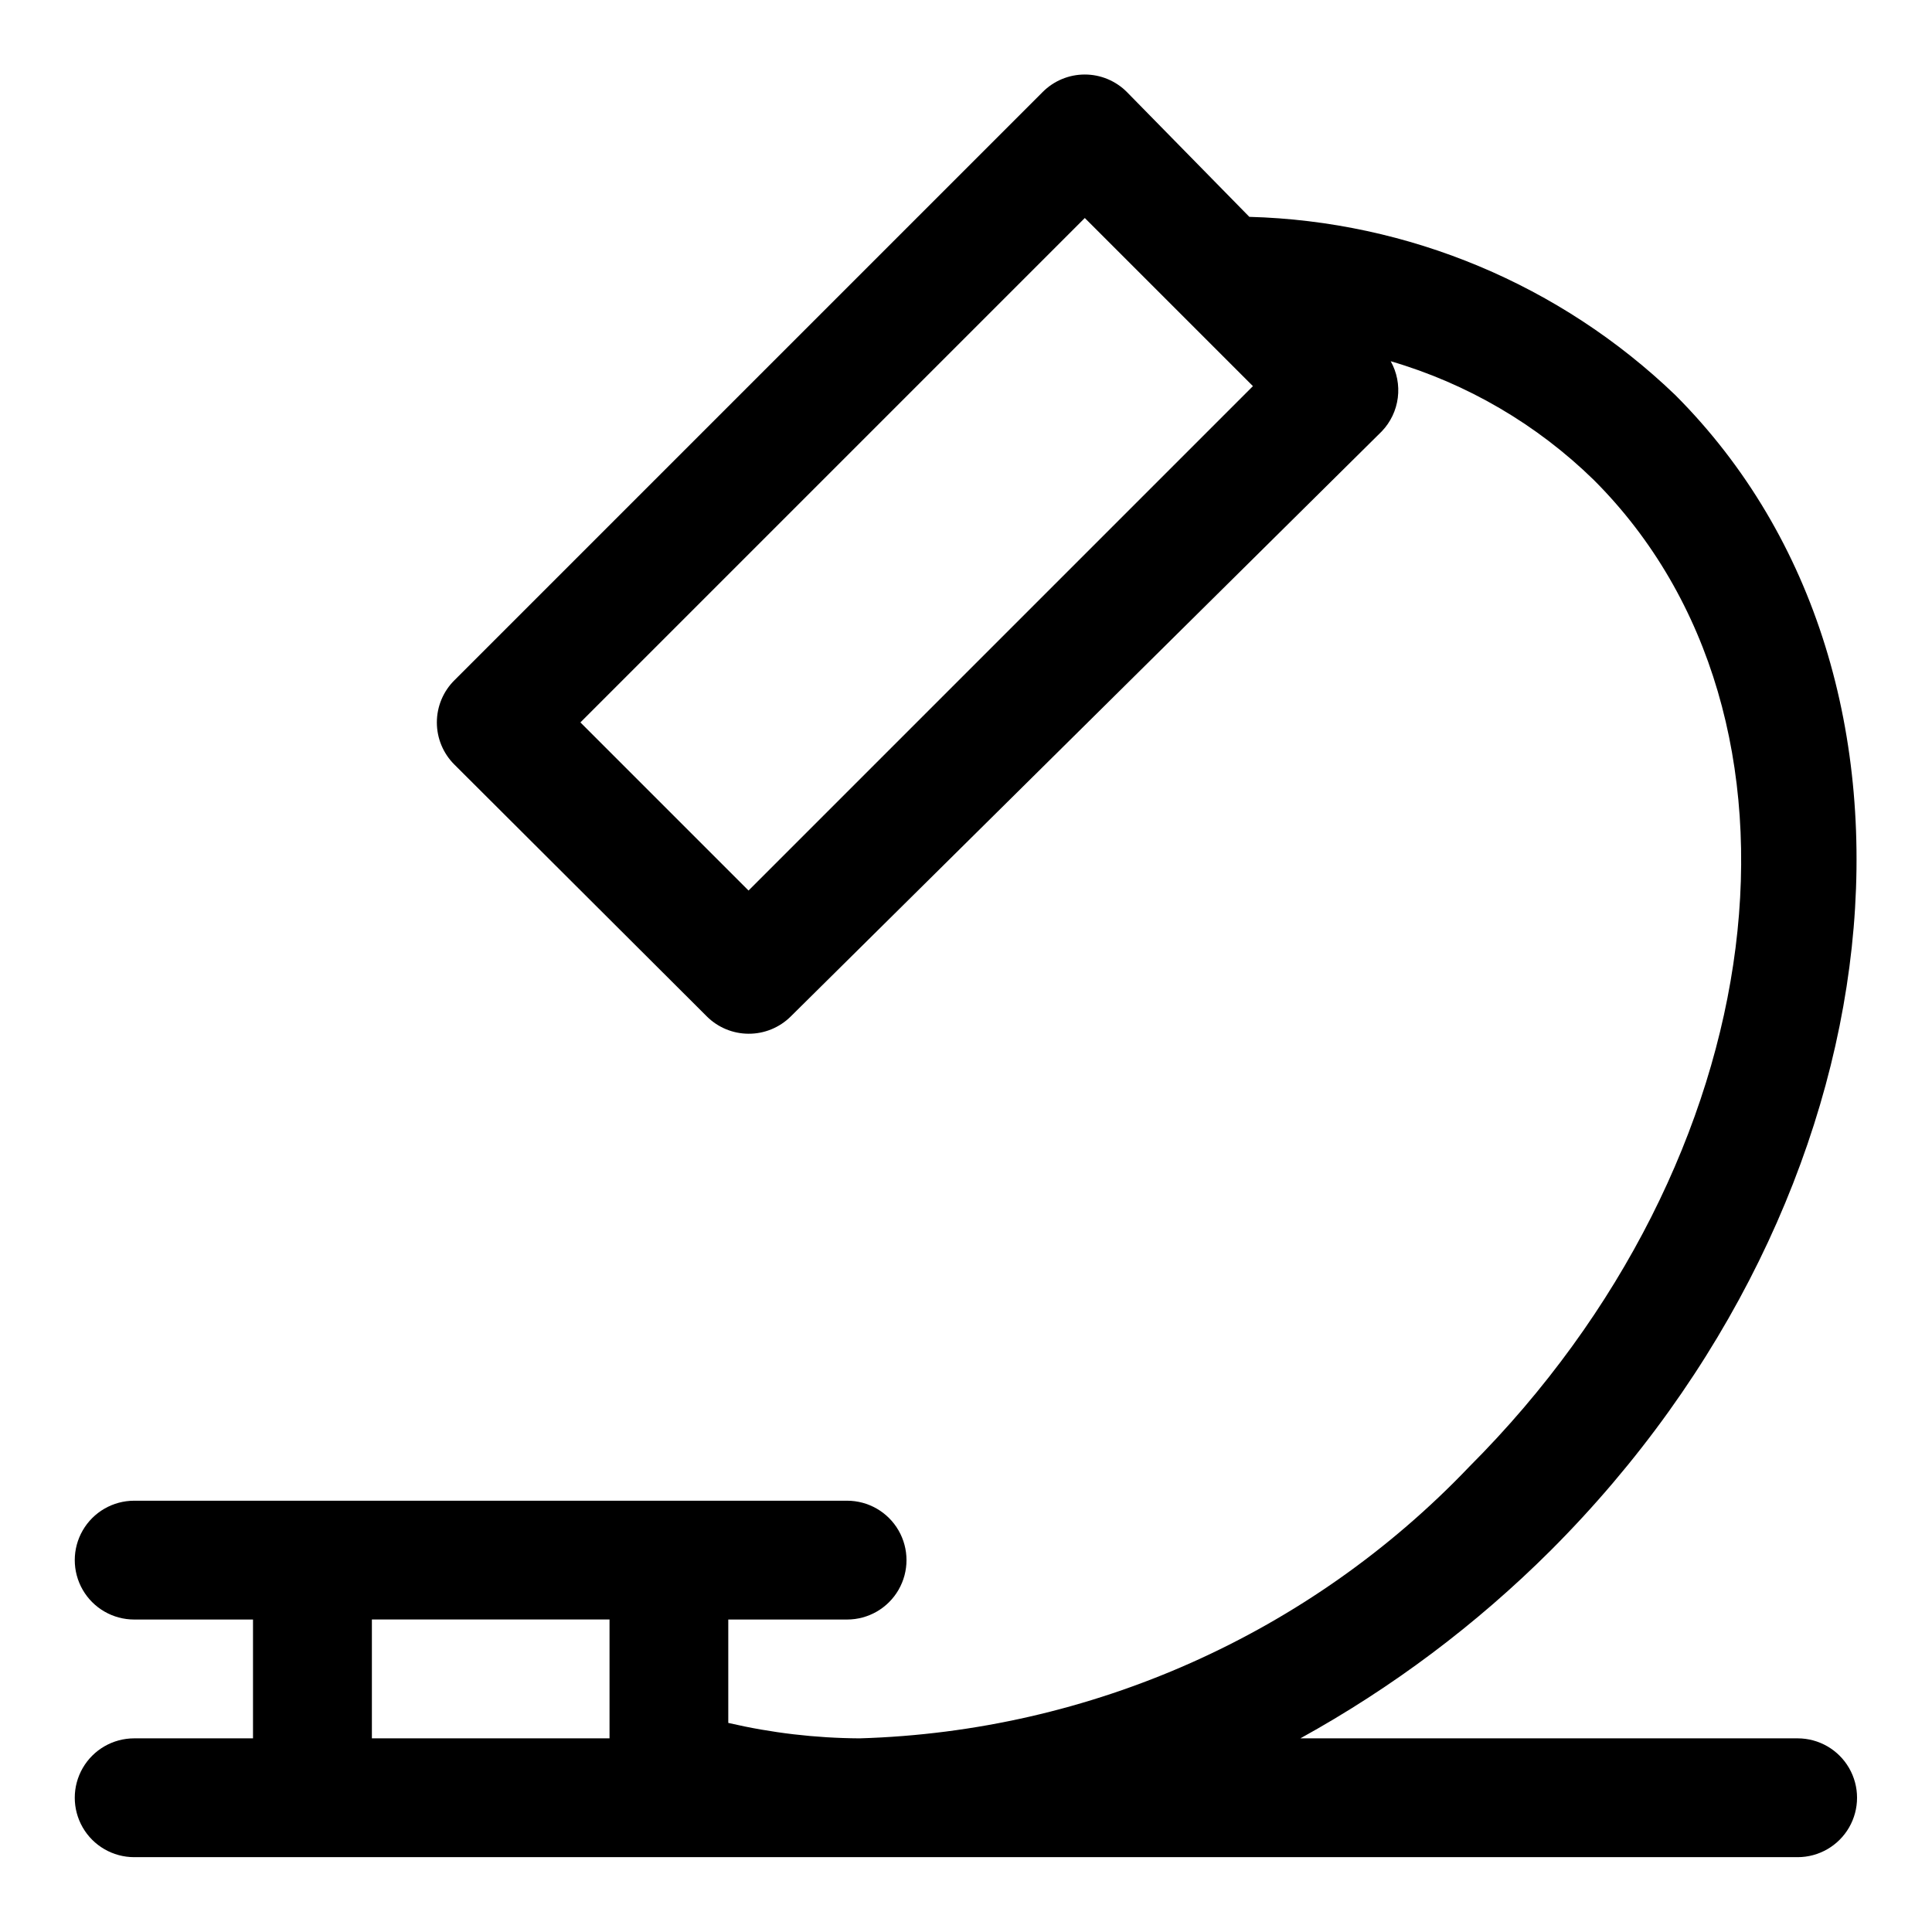
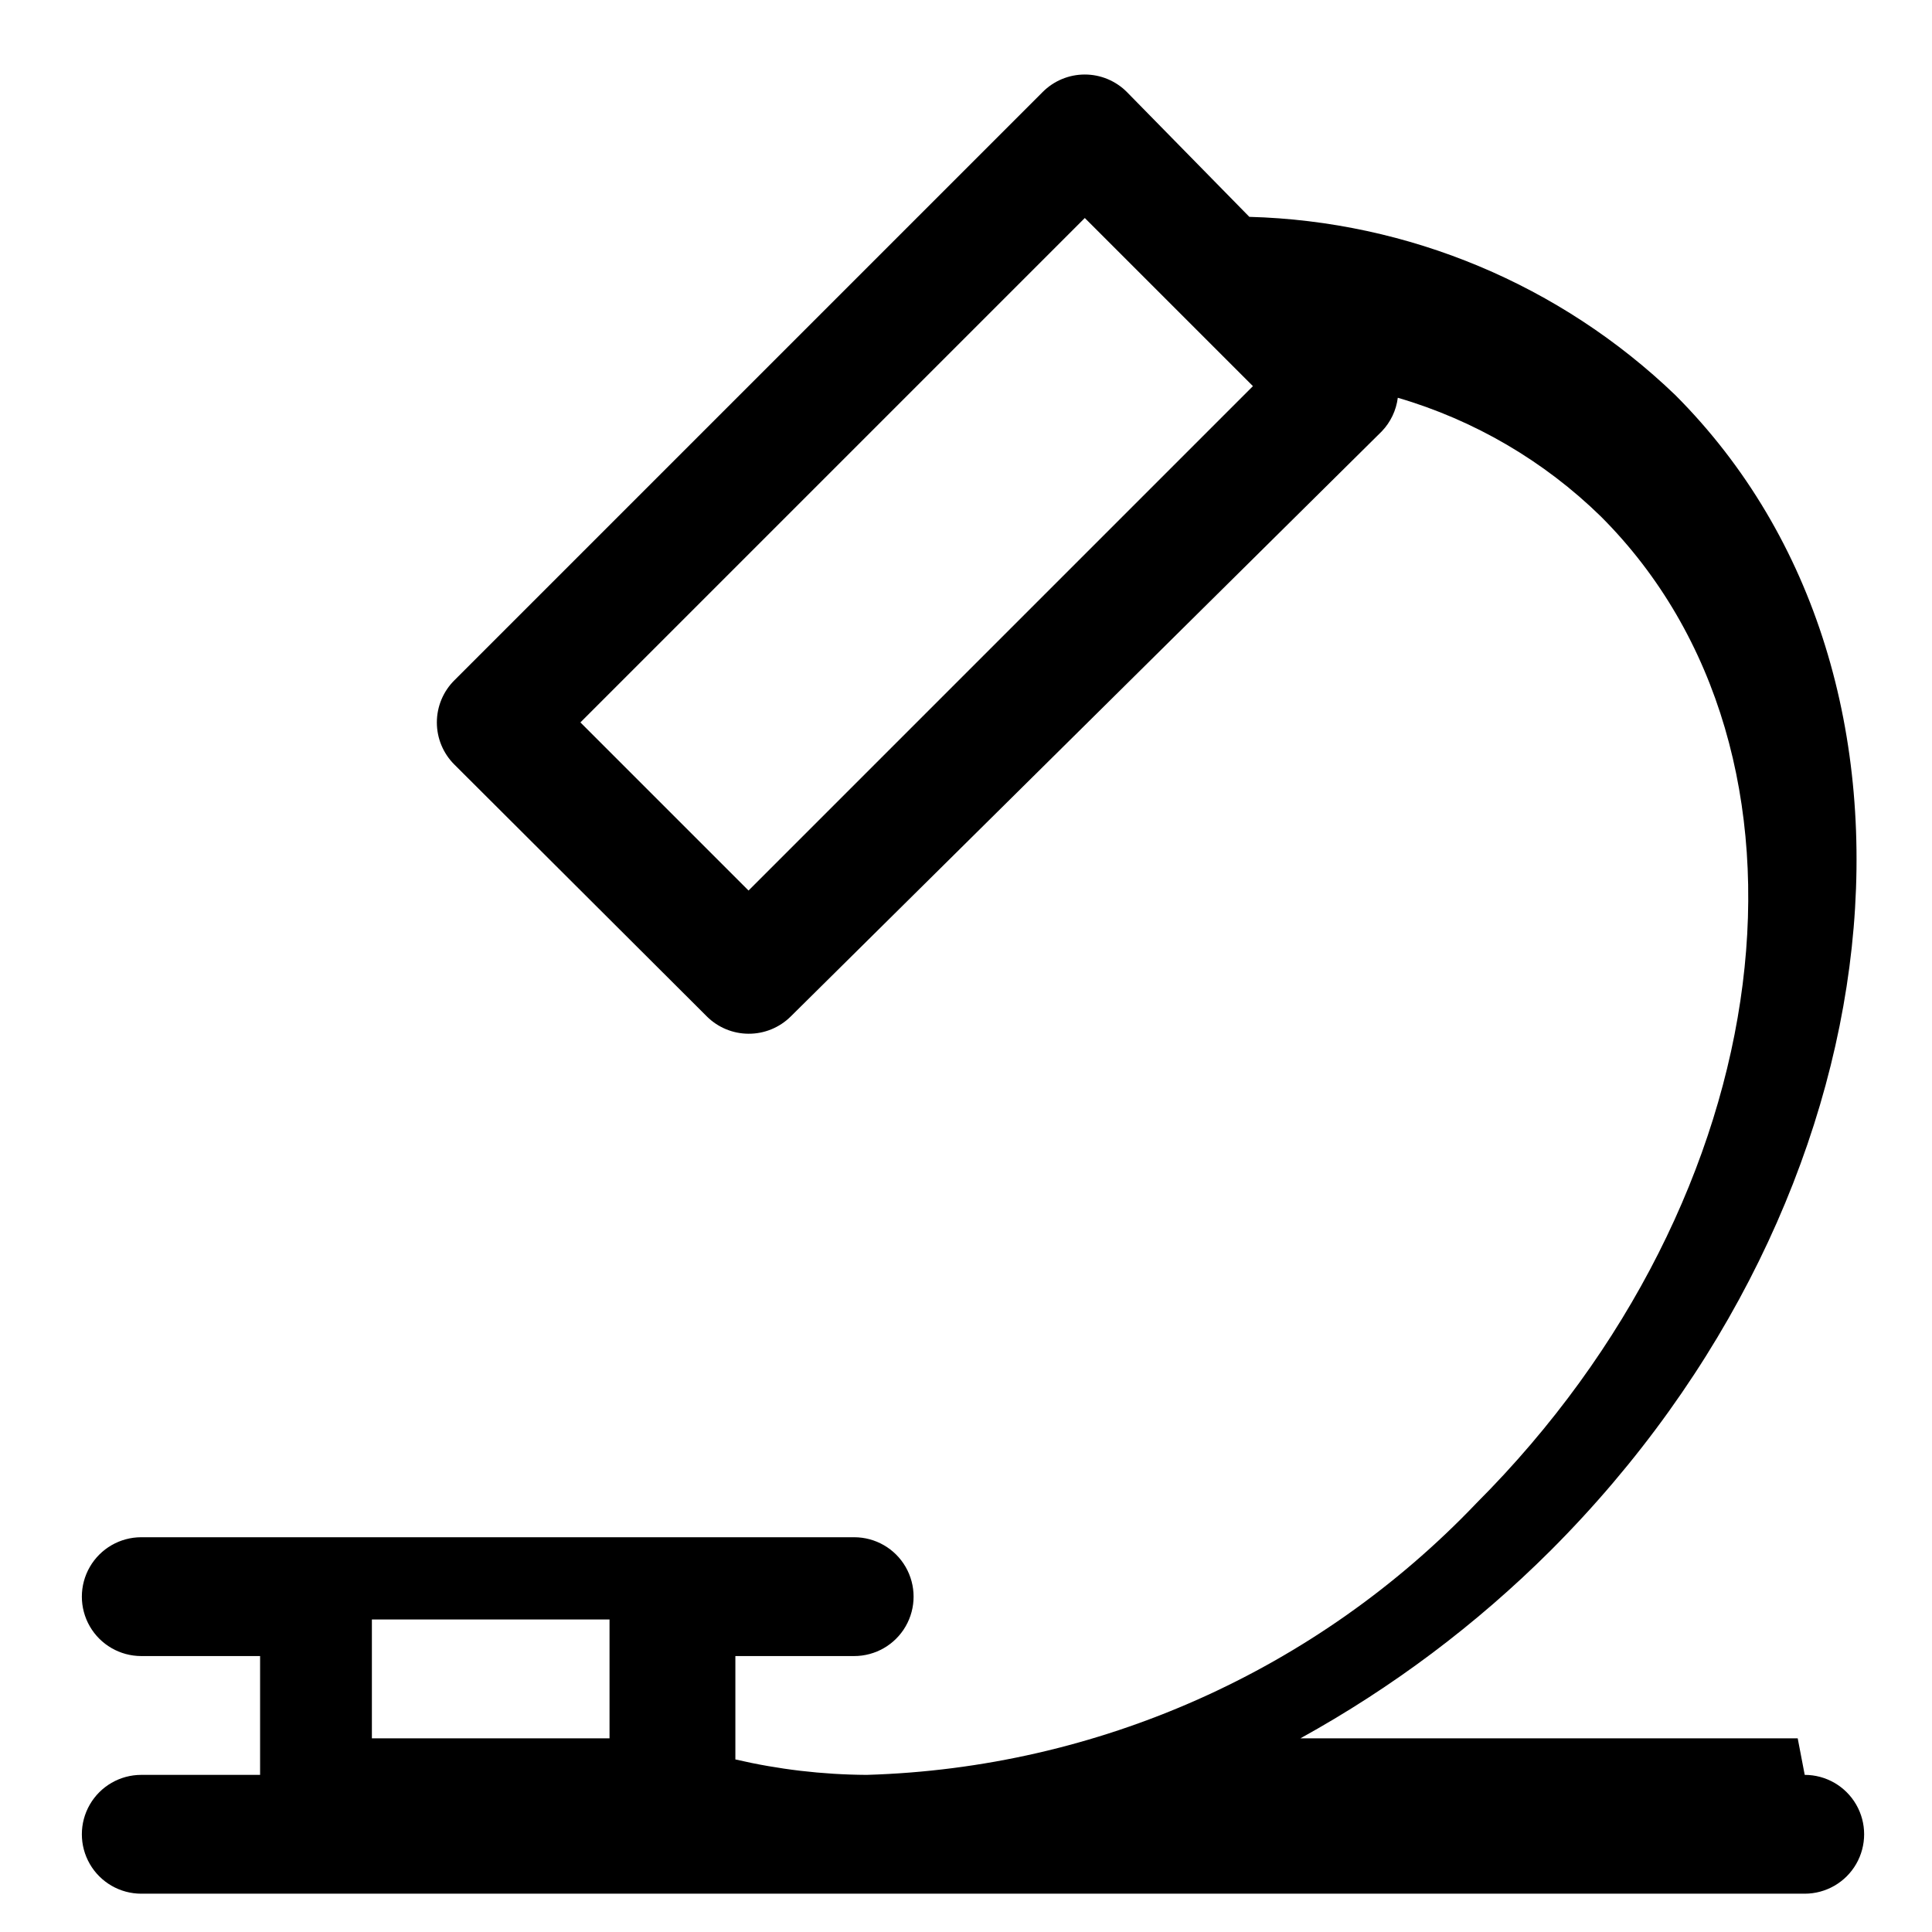
<svg xmlns="http://www.w3.org/2000/svg" fill="#000000" width="800px" height="800px" version="1.1" viewBox="144 144 512 512">
-   <path d="m620.41 604.67h-131.78c24.312-13.406 46.625-30.152 66.285-49.75 93.52-93.52 108.32-230.81 33.062-306.22-30.441-29.246-70.691-46.09-112.89-47.234l-32.434-33.062c-2.957-2.981-6.981-4.656-11.176-4.656-4.199 0-8.223 1.676-11.18 4.656l-155.87 155.87c-2.981 2.957-4.656 6.981-4.656 11.18 0 4.195 1.676 8.223 4.656 11.176l66.914 66.754v0.004c2.93 2.906 6.891 4.547 11.02 4.562 4.184 0.027 8.207-1.617 11.18-4.562l156.65-155.08c2.332-2.434 3.816-5.555 4.242-8.898s-0.234-6.738-1.879-9.68c20.258 5.922 38.75 16.734 53.844 31.488 62.977 62.977 48.176 180.27-33.062 261.51v0.004c-42.281 44.305-100.32 70.156-161.54 71.949-11.715-0.066-23.383-1.441-34.793-4.094v-27.395h31.488c5.625 0 10.82-3 13.633-7.871s2.812-10.875 0-15.746-8.008-7.871-13.633-7.871h-188.93c-5.625 0-10.824 3-13.637 7.871s-2.812 10.875 0 15.746 8.012 7.871 13.637 7.871h31.488v31.488h-31.488c-5.625 0-10.824 3-13.637 7.871-2.812 4.871-2.812 10.871 0 15.746 2.812 4.871 8.012 7.871 13.637 7.871h440.83c5.625 0 10.824-3 13.637-7.871 2.812-4.875 2.812-10.875 0-15.746-2.812-4.871-8.012-7.871-13.637-7.871zm-278.04-224.67-44.555-44.555 133.67-133.67 44.555 44.555zm-99.816 224.67v-31.488h62.977v31.488z" />
+   <path d="m620.41 604.67h-131.78c24.312-13.406 46.625-30.152 66.285-49.75 93.52-93.52 108.32-230.81 33.062-306.22-30.441-29.246-70.691-46.09-112.89-47.234l-32.434-33.062c-2.957-2.981-6.981-4.656-11.176-4.656-4.199 0-8.223 1.676-11.18 4.656l-155.87 155.87c-2.981 2.957-4.656 6.981-4.656 11.18 0 4.195 1.676 8.223 4.656 11.176l66.914 66.754v0.004c2.93 2.906 6.891 4.547 11.02 4.562 4.184 0.027 8.207-1.617 11.18-4.562l156.65-155.08c2.332-2.434 3.816-5.555 4.242-8.898c20.258 5.922 38.75 16.734 53.844 31.488 62.977 62.977 48.176 180.27-33.062 261.51v0.004c-42.281 44.305-100.32 70.156-161.54 71.949-11.715-0.066-23.383-1.441-34.793-4.094v-27.395h31.488c5.625 0 10.82-3 13.633-7.871s2.812-10.875 0-15.746-8.008-7.871-13.633-7.871h-188.93c-5.625 0-10.824 3-13.637 7.871s-2.812 10.875 0 15.746 8.012 7.871 13.637 7.871h31.488v31.488h-31.488c-5.625 0-10.824 3-13.637 7.871-2.812 4.871-2.812 10.871 0 15.746 2.812 4.871 8.012 7.871 13.637 7.871h440.83c5.625 0 10.824-3 13.637-7.871 2.812-4.875 2.812-10.875 0-15.746-2.812-4.871-8.012-7.871-13.637-7.871zm-278.04-224.67-44.555-44.555 133.67-133.67 44.555 44.555zm-99.816 224.67v-31.488h62.977v31.488z" />
</svg>